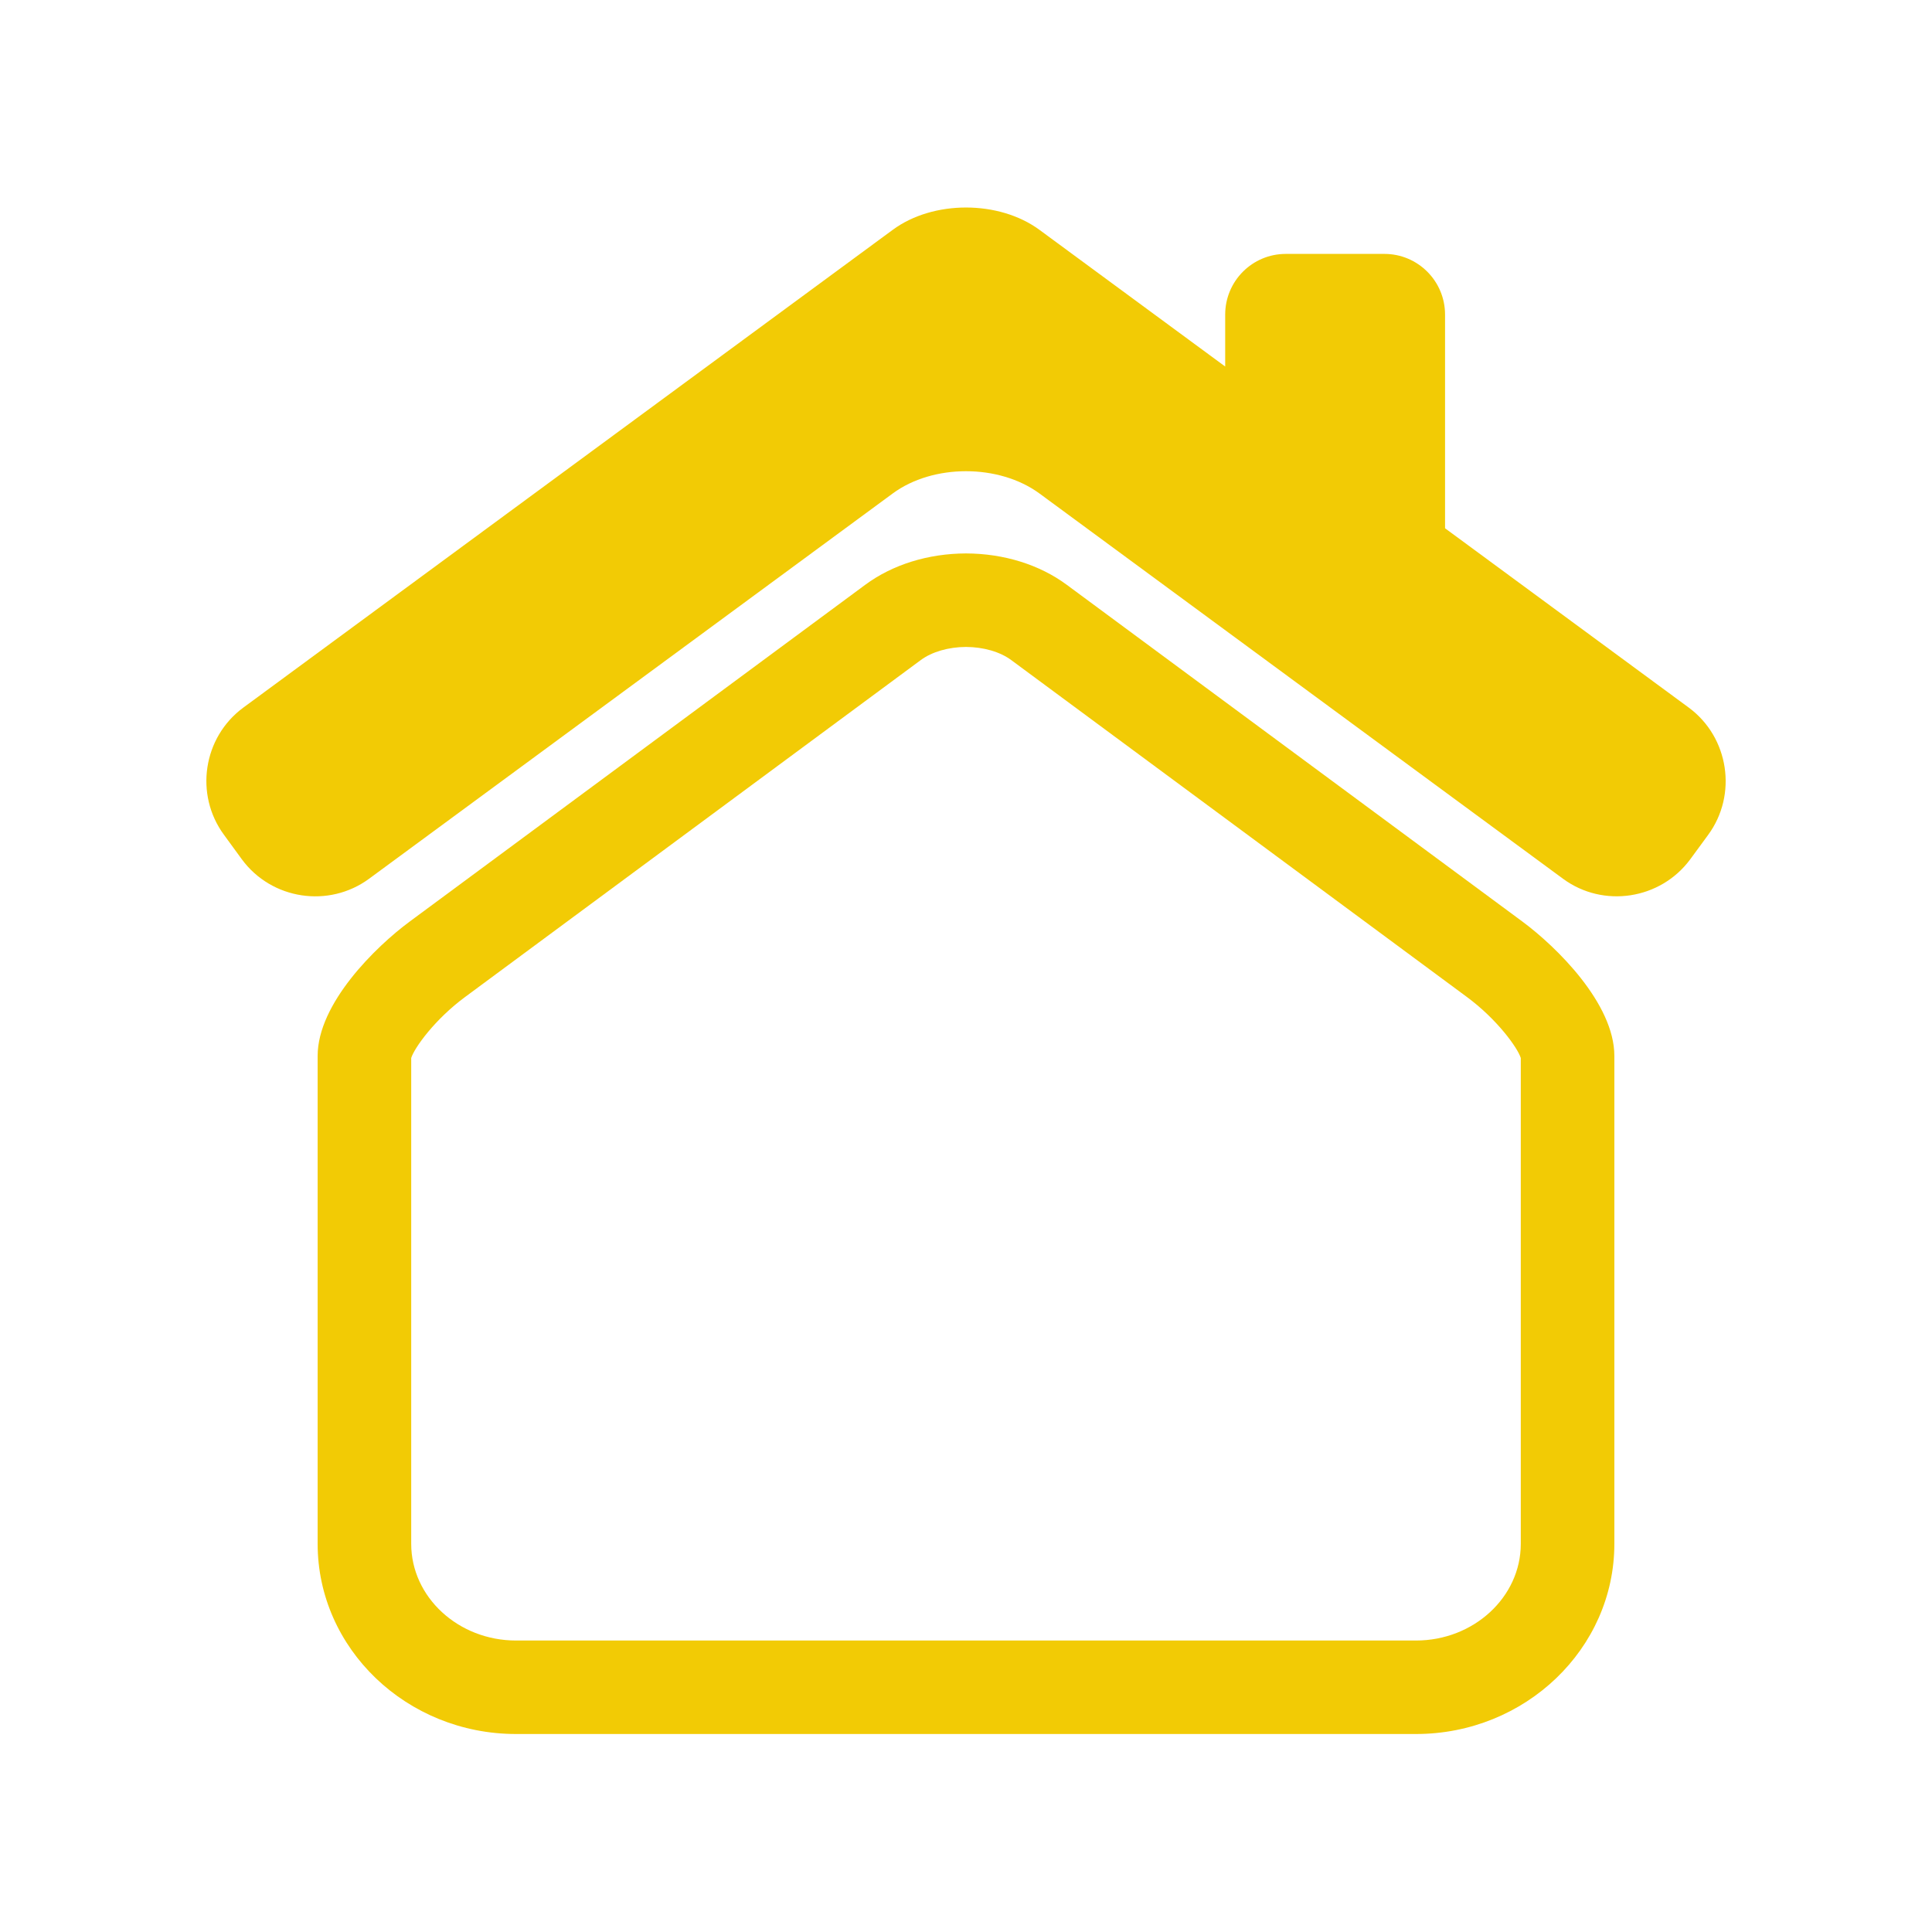
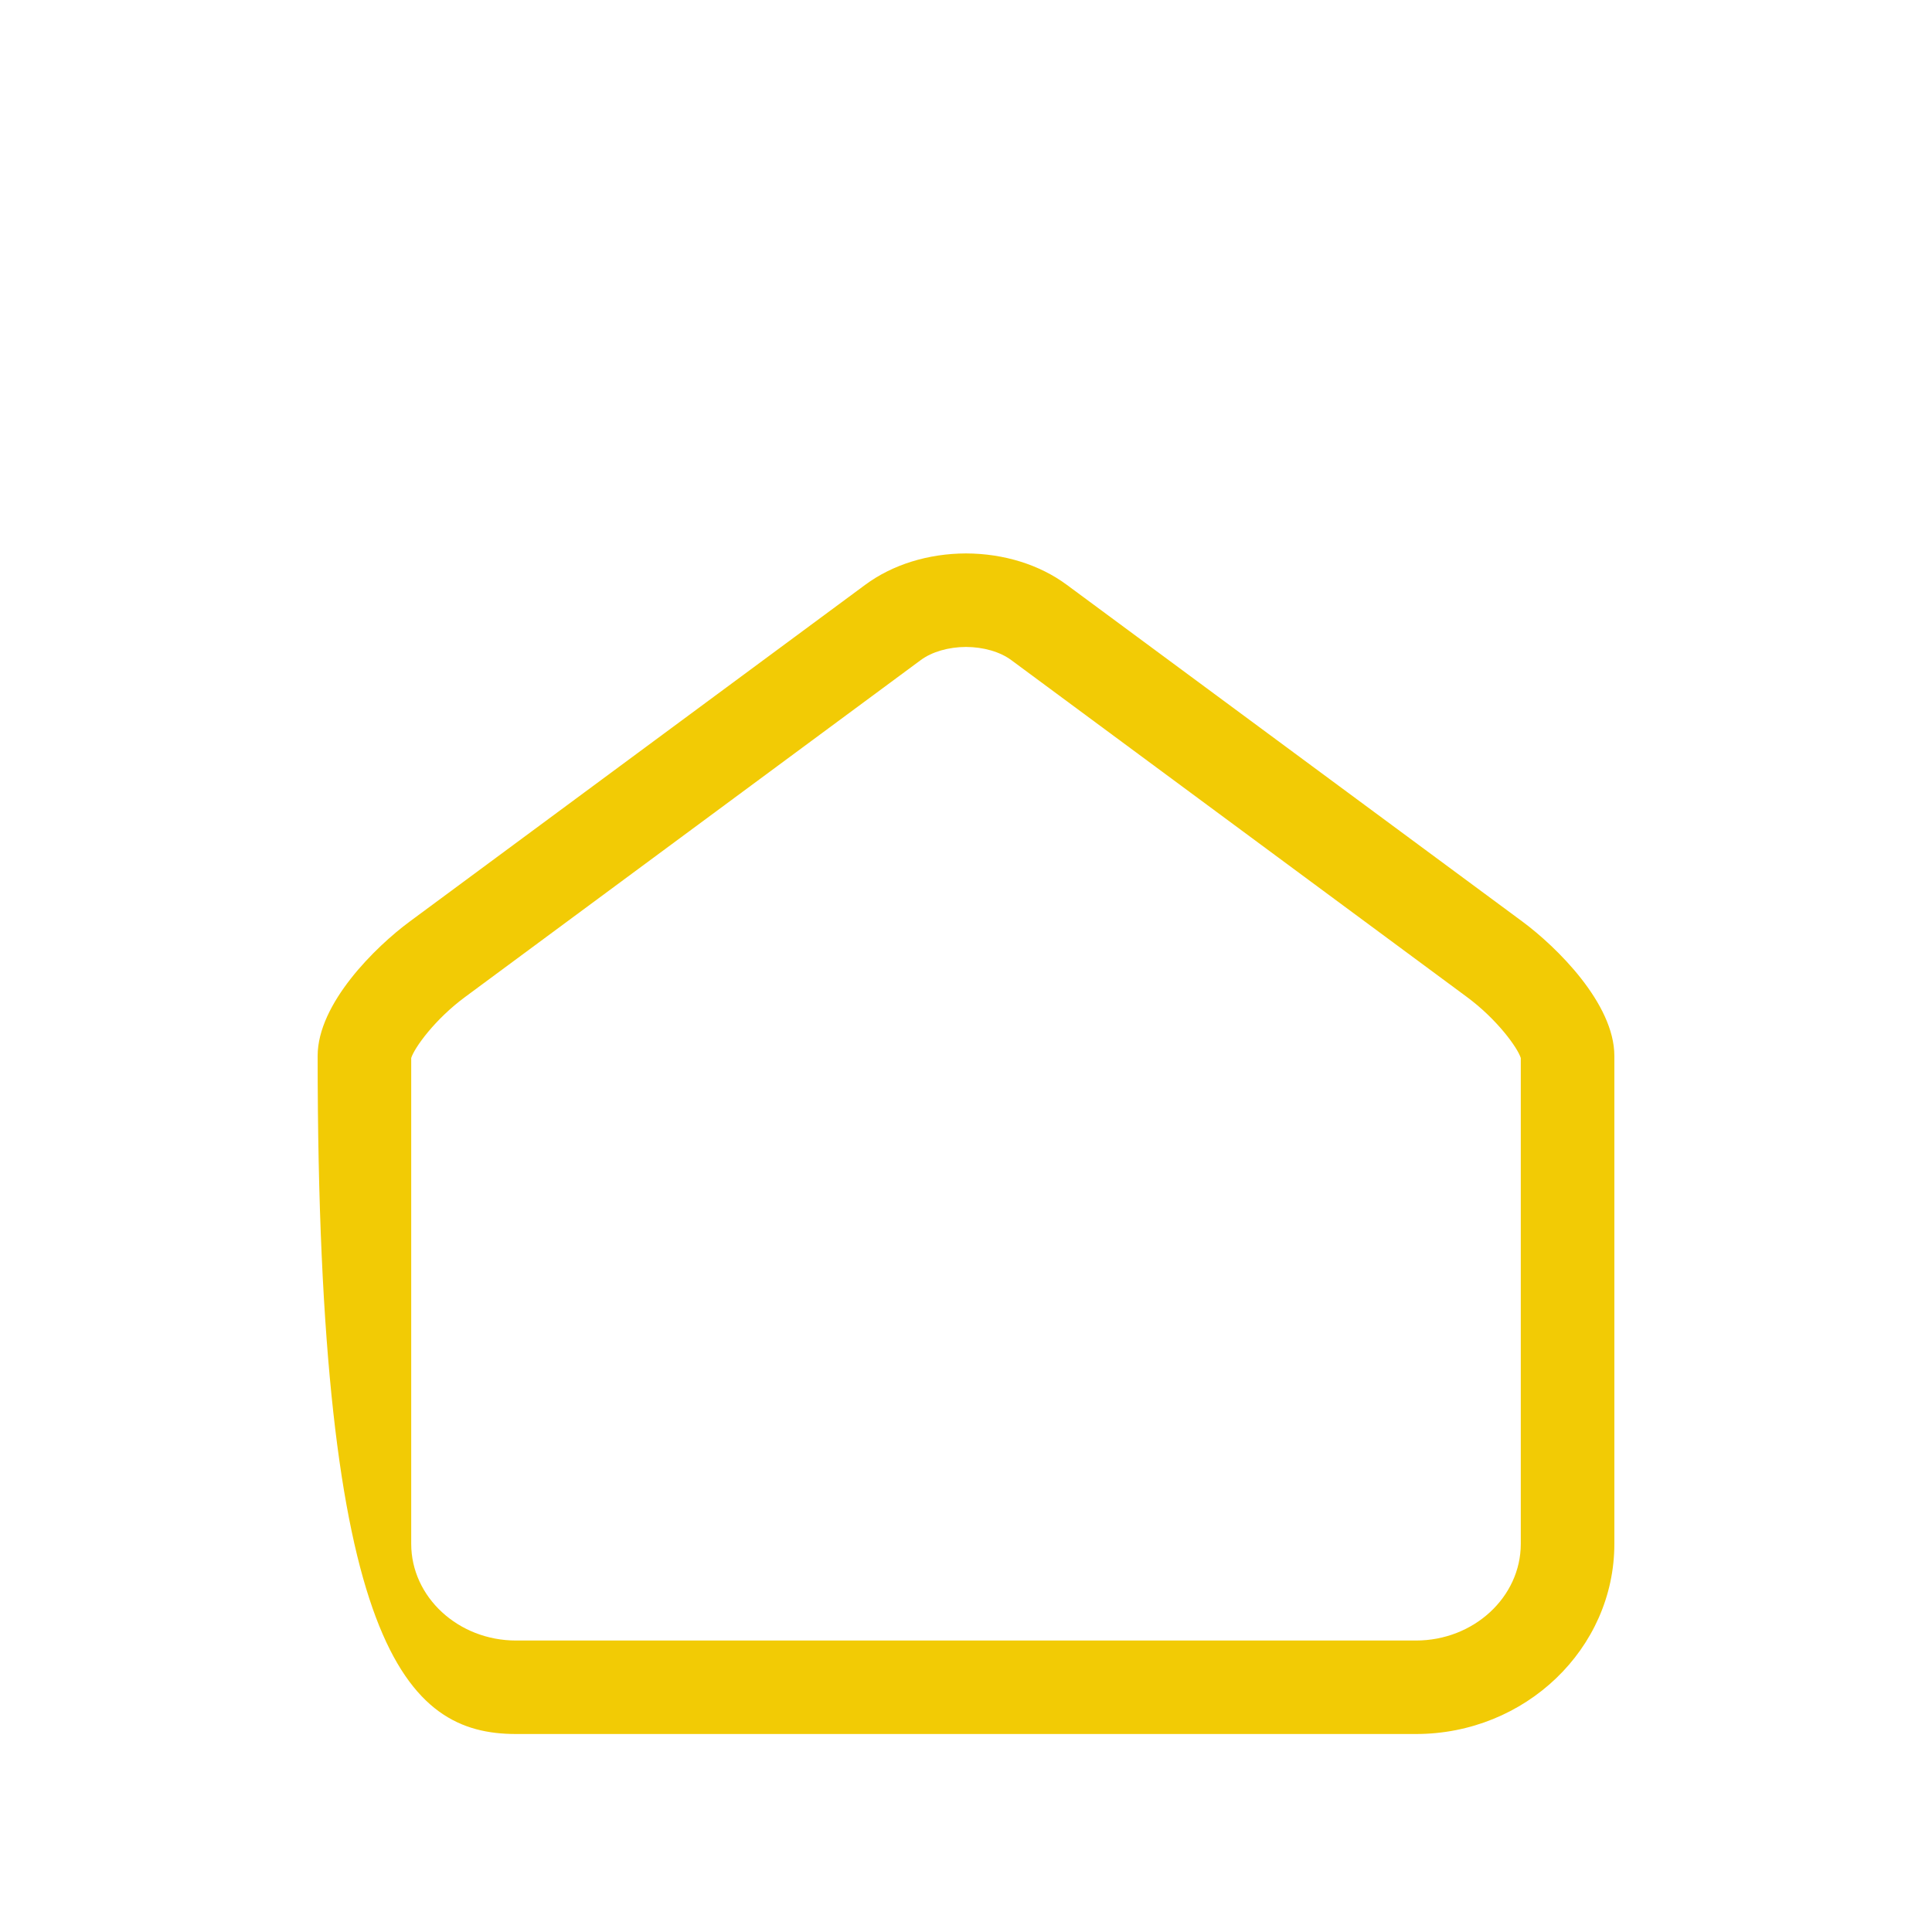
<svg xmlns="http://www.w3.org/2000/svg" width="120" zoomAndPan="magnify" viewBox="0 0 90 90" height="120" preserveAspectRatio="xMidYMid meet" version="1.0">
-   <path fill="#f2cb05" d="M 78.672 32.965 L 67.316 24.609 L 67.316 14.656 C 67.316 13.094 66.051 11.828 64.492 11.828 L 59.898 11.828 C 58.336 11.828 57.074 13.094 57.074 14.656 L 57.074 17.074 L 48.422 10.707 C 46.535 9.32 43.465 9.32 41.586 10.707 L 11.332 32.965 C 9.457 34.348 9.051 37.016 10.438 38.895 L 11.27 40.035 C 12.652 41.91 15.316 42.316 17.195 40.934 L 41.586 22.988 C 43.461 21.605 46.535 21.605 48.422 22.988 L 72.809 40.934 C 74.684 42.316 77.348 41.906 78.734 40.035 L 79.57 38.895 C 80.949 37.02 80.543 34.348 78.672 32.965 Z M 78.672 32.965 " fill-opacity="1" fill-rule="nonzero" />
-   <path fill="#f2cb05" d="M 70.914 42.926 L 49.699 27.246 C 48.426 26.301 46.754 25.785 45 25.781 C 43.246 25.785 41.574 26.301 40.301 27.246 L 19.09 42.926 C 17.492 44.105 14.797 46.75 14.797 49.188 L 14.797 71.918 C 14.797 76.801 18.945 80.777 24.039 80.777 L 65.961 80.777 C 71.055 80.777 75.203 76.801 75.203 71.918 L 75.203 49.188 C 75.203 46.75 72.508 44.105 70.914 42.926 Z M 70.844 71.918 C 70.844 74.398 68.652 76.422 65.961 76.422 L 24.039 76.422 C 21.348 76.422 19.156 74.398 19.156 71.918 L 19.156 49.285 C 19.305 48.809 20.258 47.477 21.684 46.43 L 42.891 30.75 C 43.414 30.363 44.184 30.141 45 30.137 C 45.816 30.141 46.586 30.363 47.109 30.75 L 68.316 46.43 C 69.742 47.48 70.695 48.809 70.844 49.285 Z M 70.844 71.918 " fill-opacity="1" fill-rule="nonzero" />
+   <path fill="#f2cb05" d="M 70.914 42.926 L 49.699 27.246 C 48.426 26.301 46.754 25.785 45 25.781 C 43.246 25.785 41.574 26.301 40.301 27.246 L 19.09 42.926 C 17.492 44.105 14.797 46.75 14.797 49.188 C 14.797 76.801 18.945 80.777 24.039 80.777 L 65.961 80.777 C 71.055 80.777 75.203 76.801 75.203 71.918 L 75.203 49.188 C 75.203 46.75 72.508 44.105 70.914 42.926 Z M 70.844 71.918 C 70.844 74.398 68.652 76.422 65.961 76.422 L 24.039 76.422 C 21.348 76.422 19.156 74.398 19.156 71.918 L 19.156 49.285 C 19.305 48.809 20.258 47.477 21.684 46.43 L 42.891 30.75 C 43.414 30.363 44.184 30.141 45 30.137 C 45.816 30.141 46.586 30.363 47.109 30.75 L 68.316 46.43 C 69.742 47.48 70.695 48.809 70.844 49.285 Z M 70.844 71.918 " fill-opacity="1" fill-rule="nonzero" />
</svg>